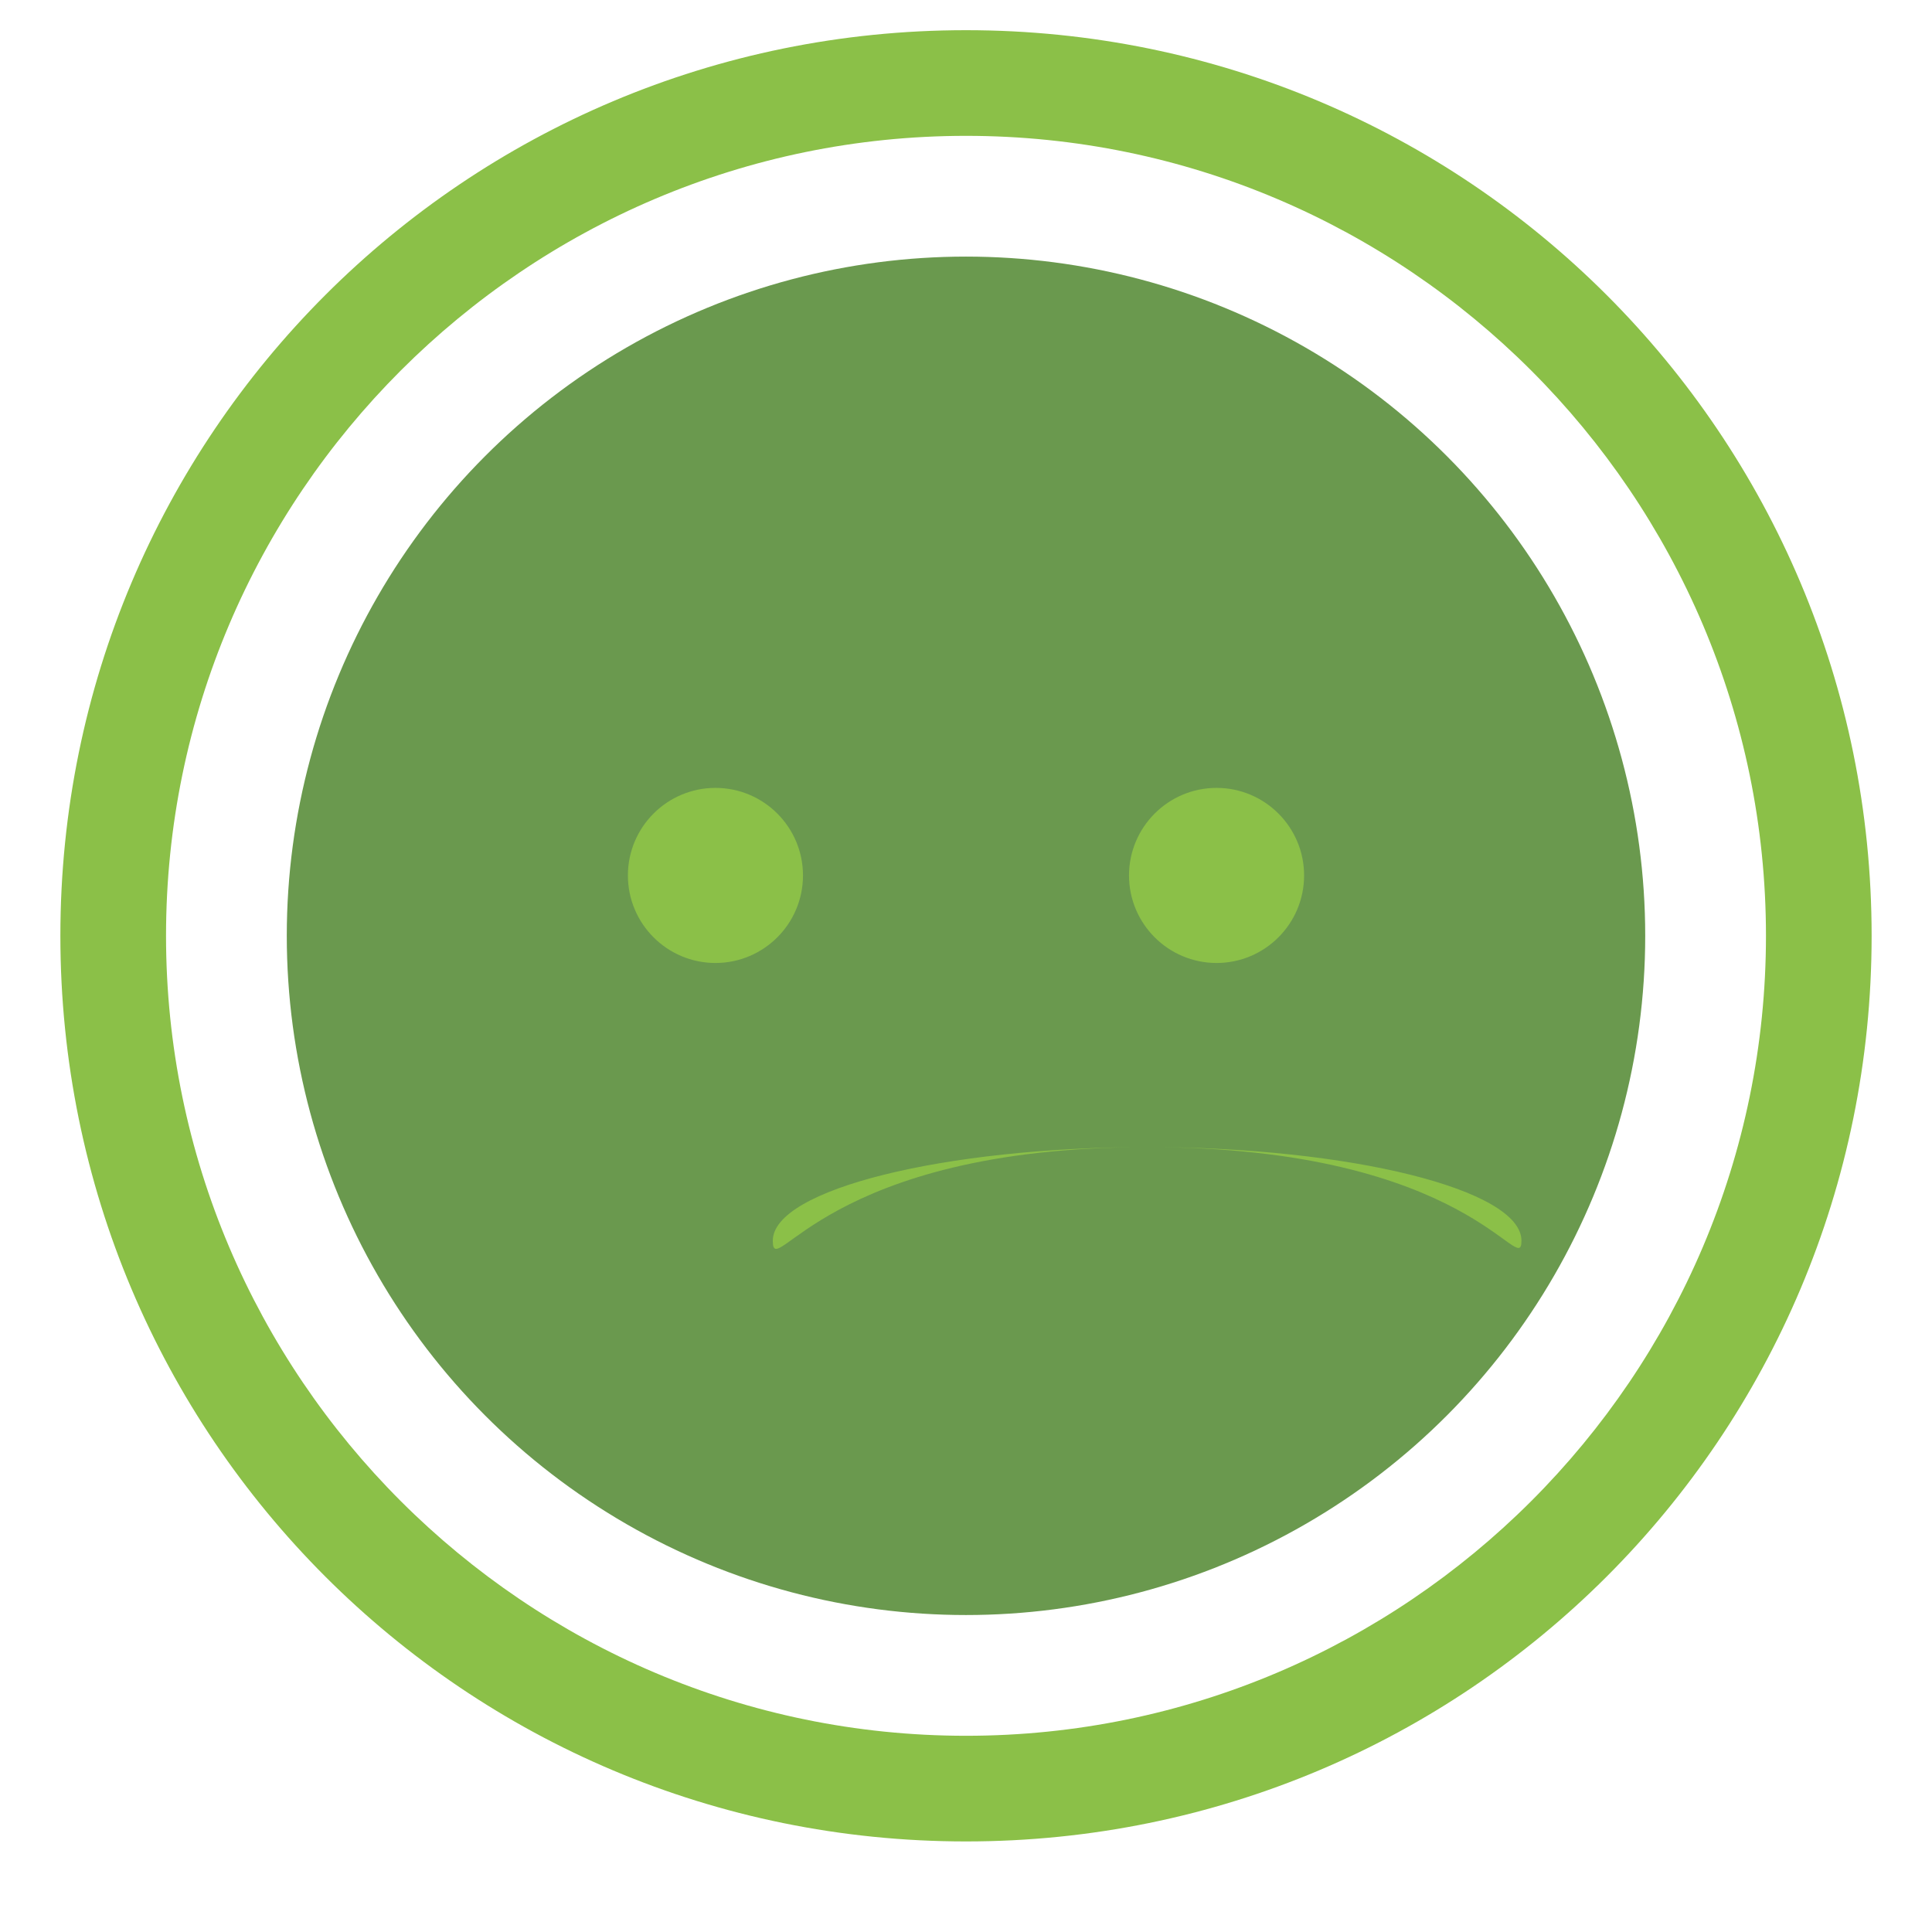
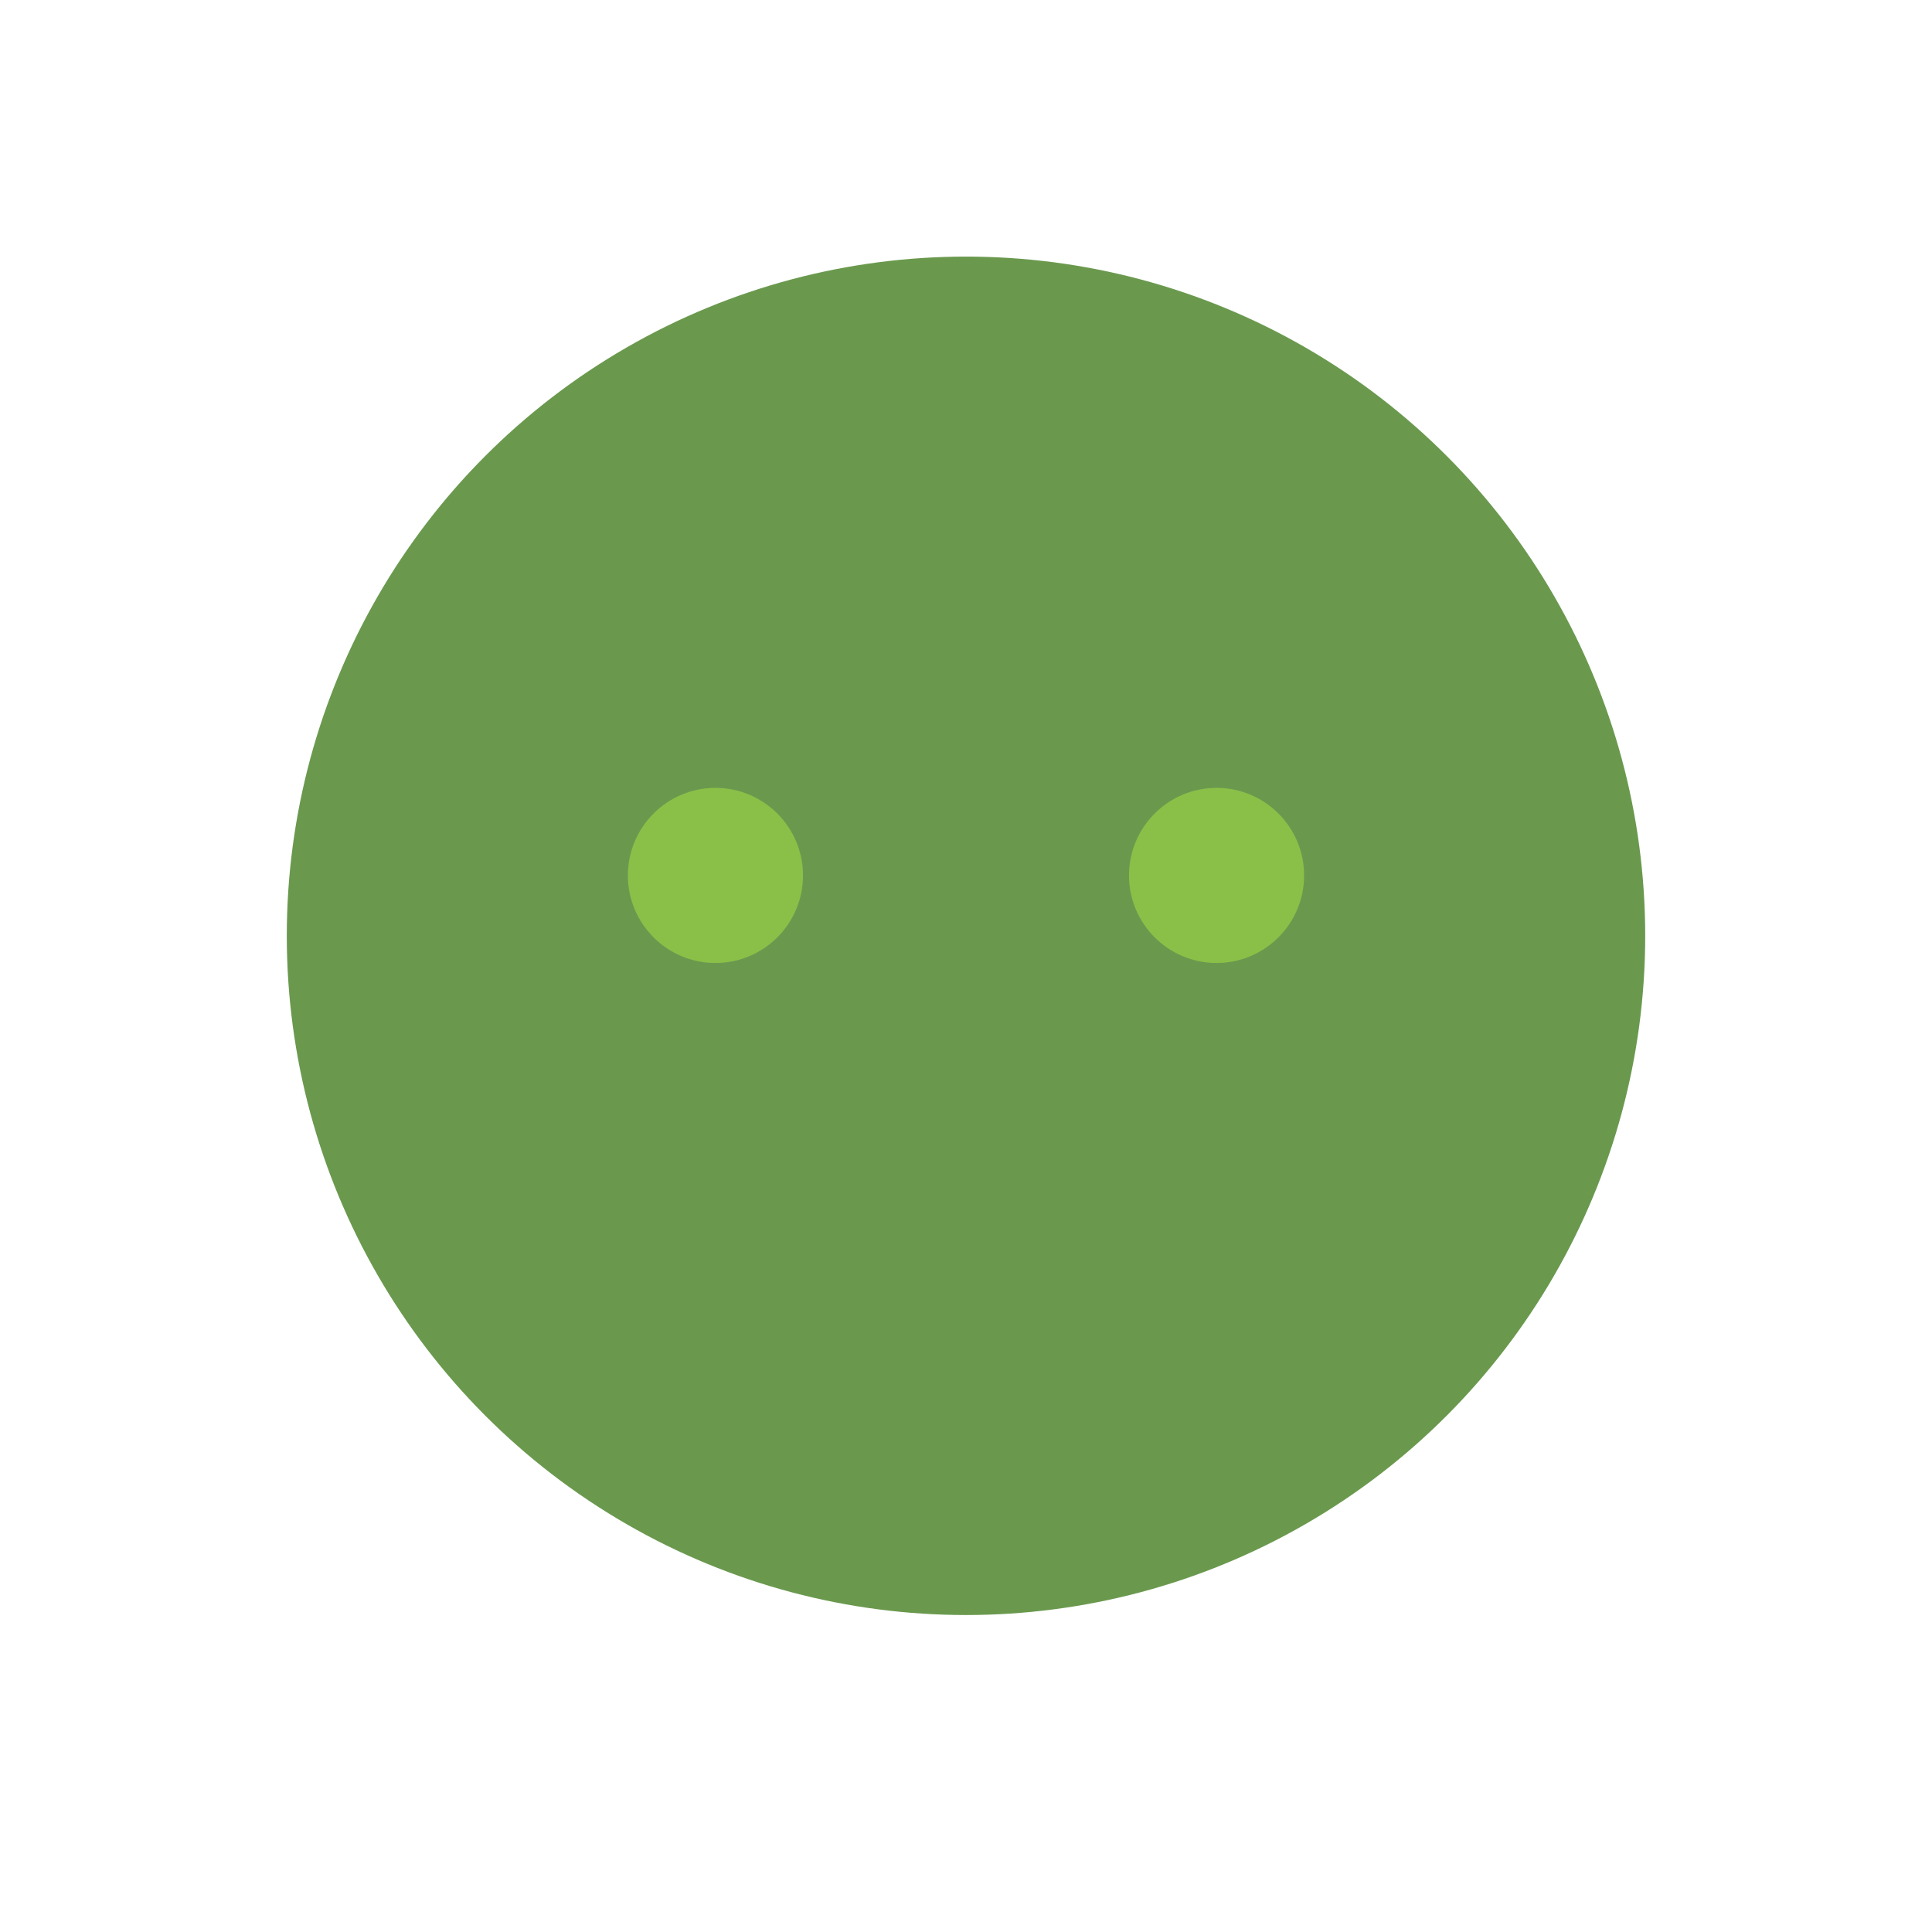
<svg xmlns="http://www.w3.org/2000/svg" version="1.1" x="0px" y="0px" viewBox="0 0 64 64" style="enable-background:new 0 0 64 64;" xml:space="preserve">
  <style type="text/css">
        .st0{fill:#8BC048;}
        .st1{fill:#6A994E;}
    </style>
  <g>
-     <path class="st0" d="M32,1C15.4,1,2,14.4,2,31s13.4,30,30,30s30-13.4,30-30S48.6,1,32,1z M32,57.5             c-14.6,0-26.5-11.9-26.5-26.5S17.4,4.5,32,4.5S58.5,16.4,58.5,31S46.6,57.5,32,57.5z" />
    <circle class="st1" cx="32" cy="31" r="22.5" />
    <path class="st0" d="M40.3,26.1c-1.6,0-2.9,1.3-2.9,2.9s1.3,2.9,2.9,2.9s2.9-1.3,2.9-2.9S41.9,26.1,40.3,26.1z" />
    <path class="st0" d="M23.7,26.1c-1.6,0-2.9,1.3-2.9,2.9s1.3,2.9,2.9,2.9s2.9-1.3,2.9-2.9S25.3,26.1,23.7,26.1z" />
-     <path class="st0" d="M25.6,41.1c0-1.7,5.7-3.1,12.4-3.1s12.4,1.4,12.4,3.1c0,1.3-1.7-3.1-12.4-3.1S25.6,42.5,25.6,41.1z" />
  </g>
</svg>